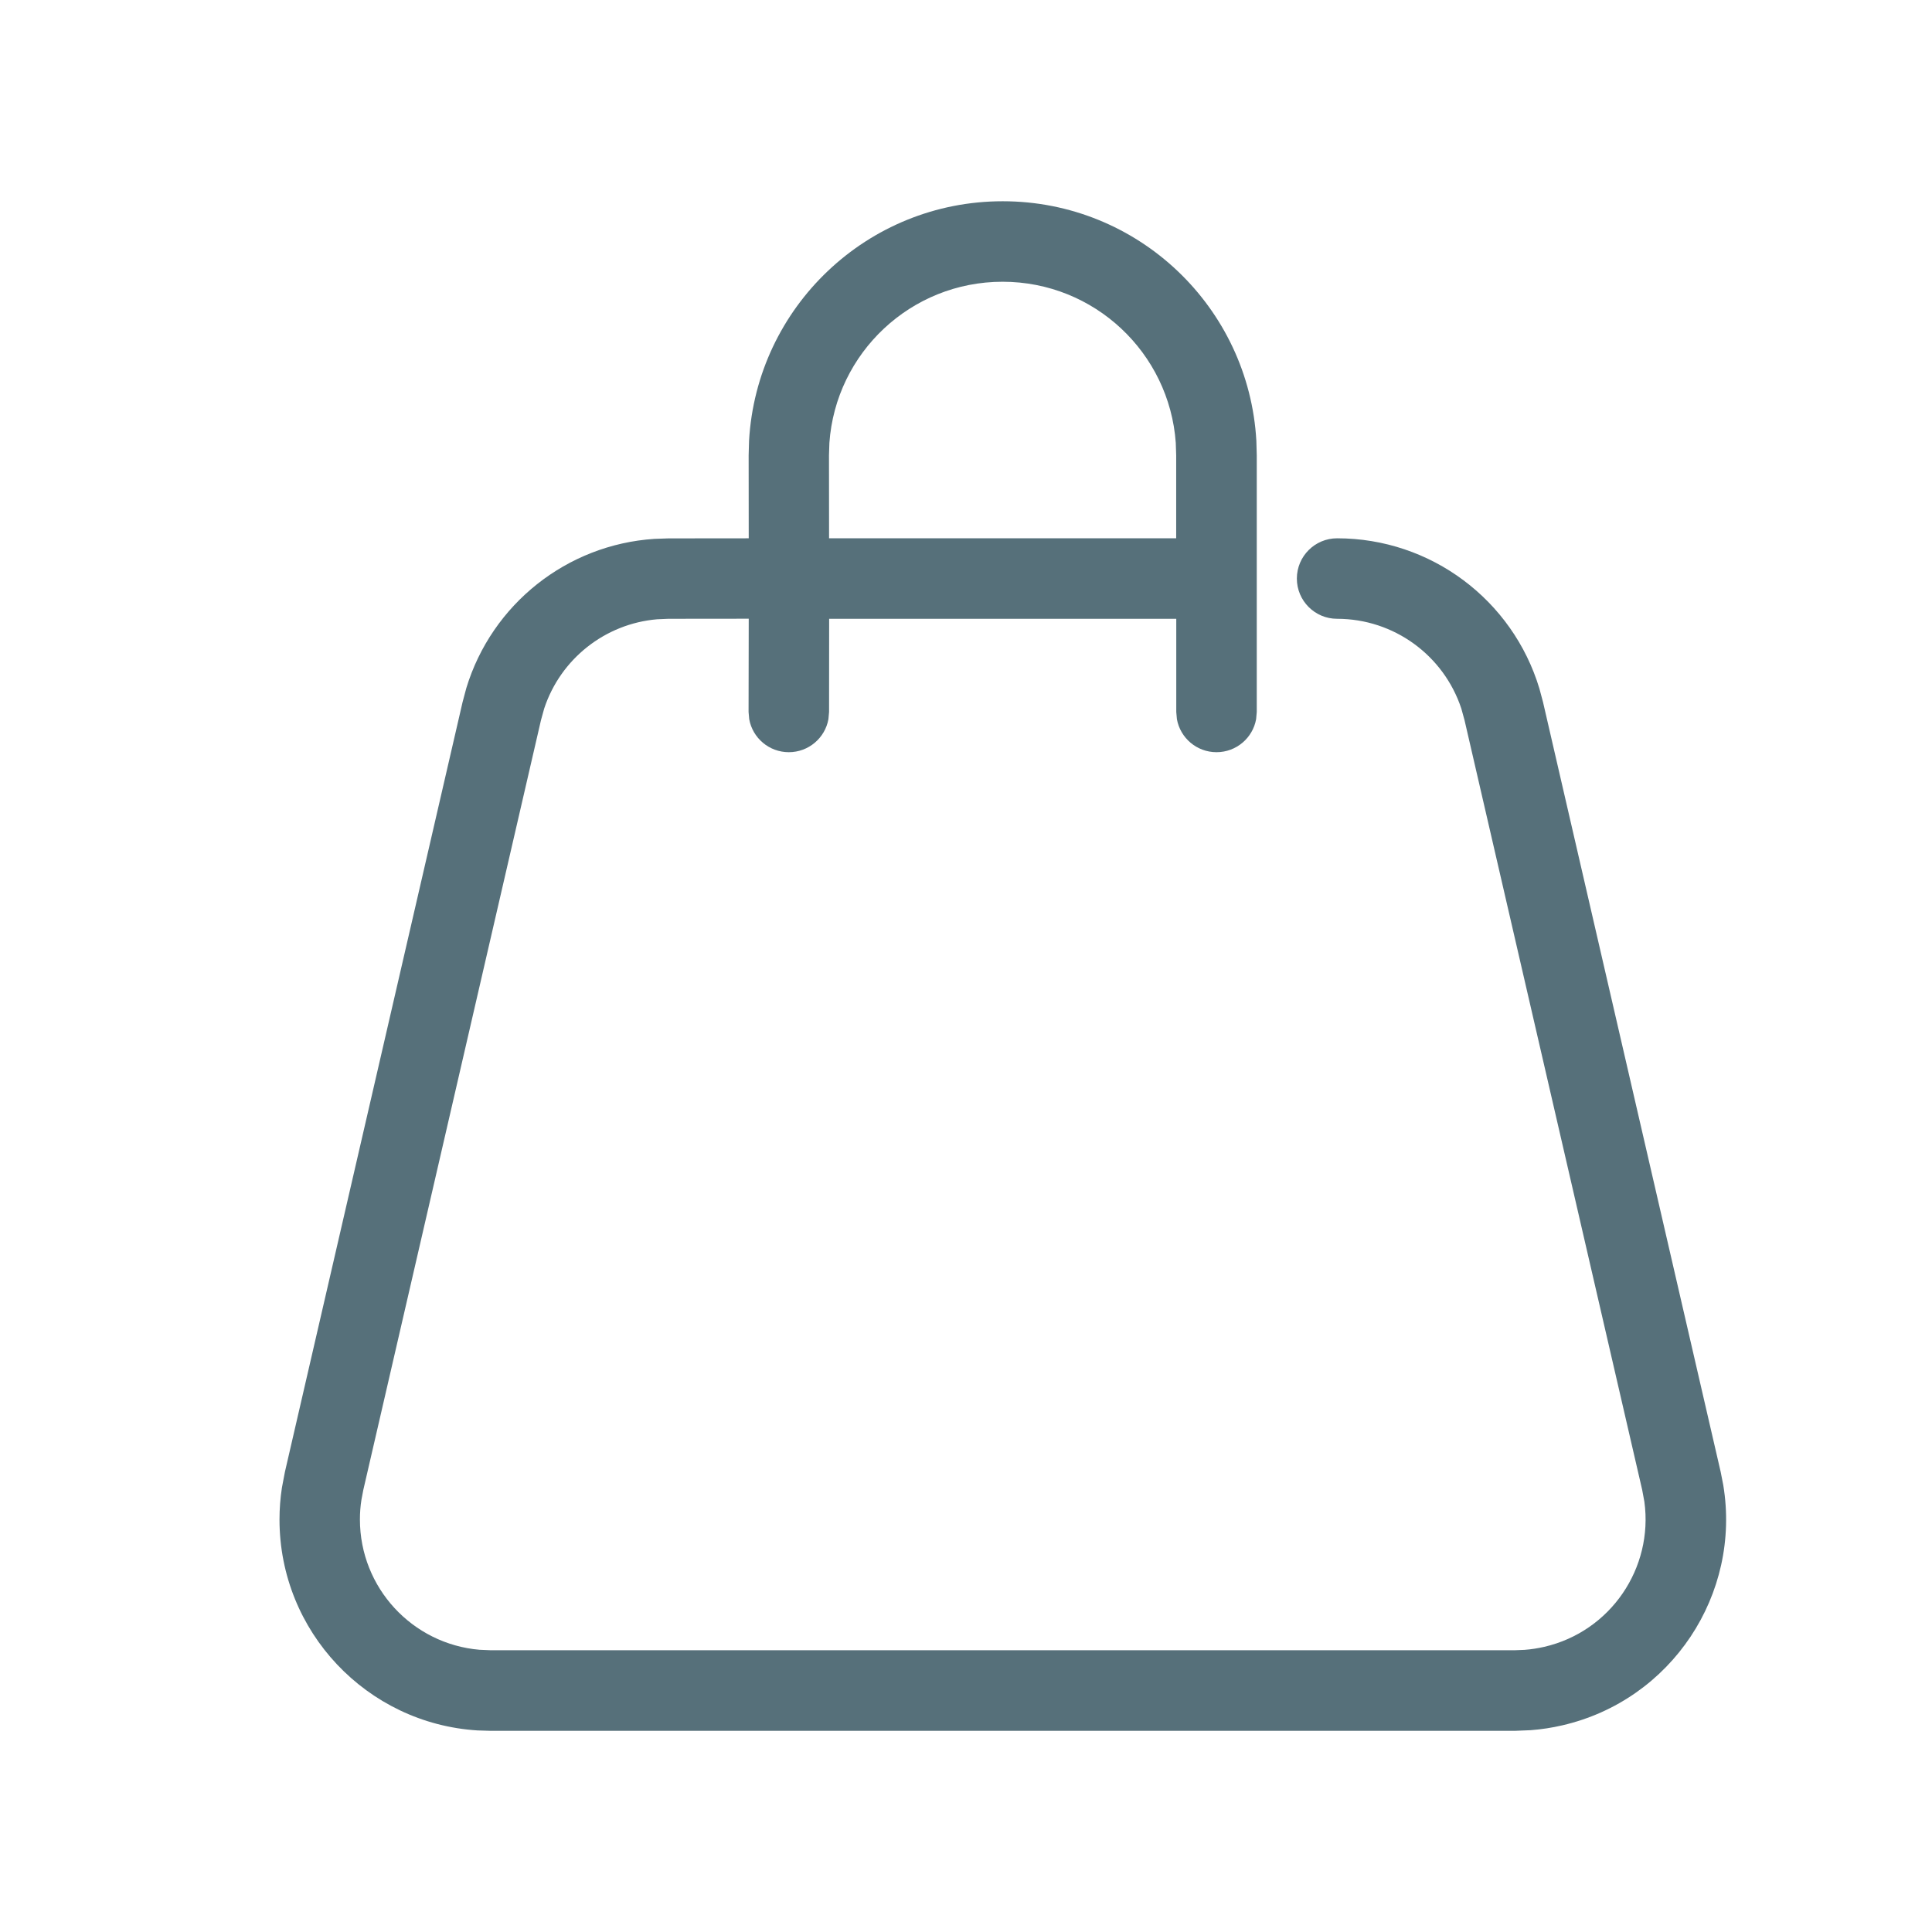
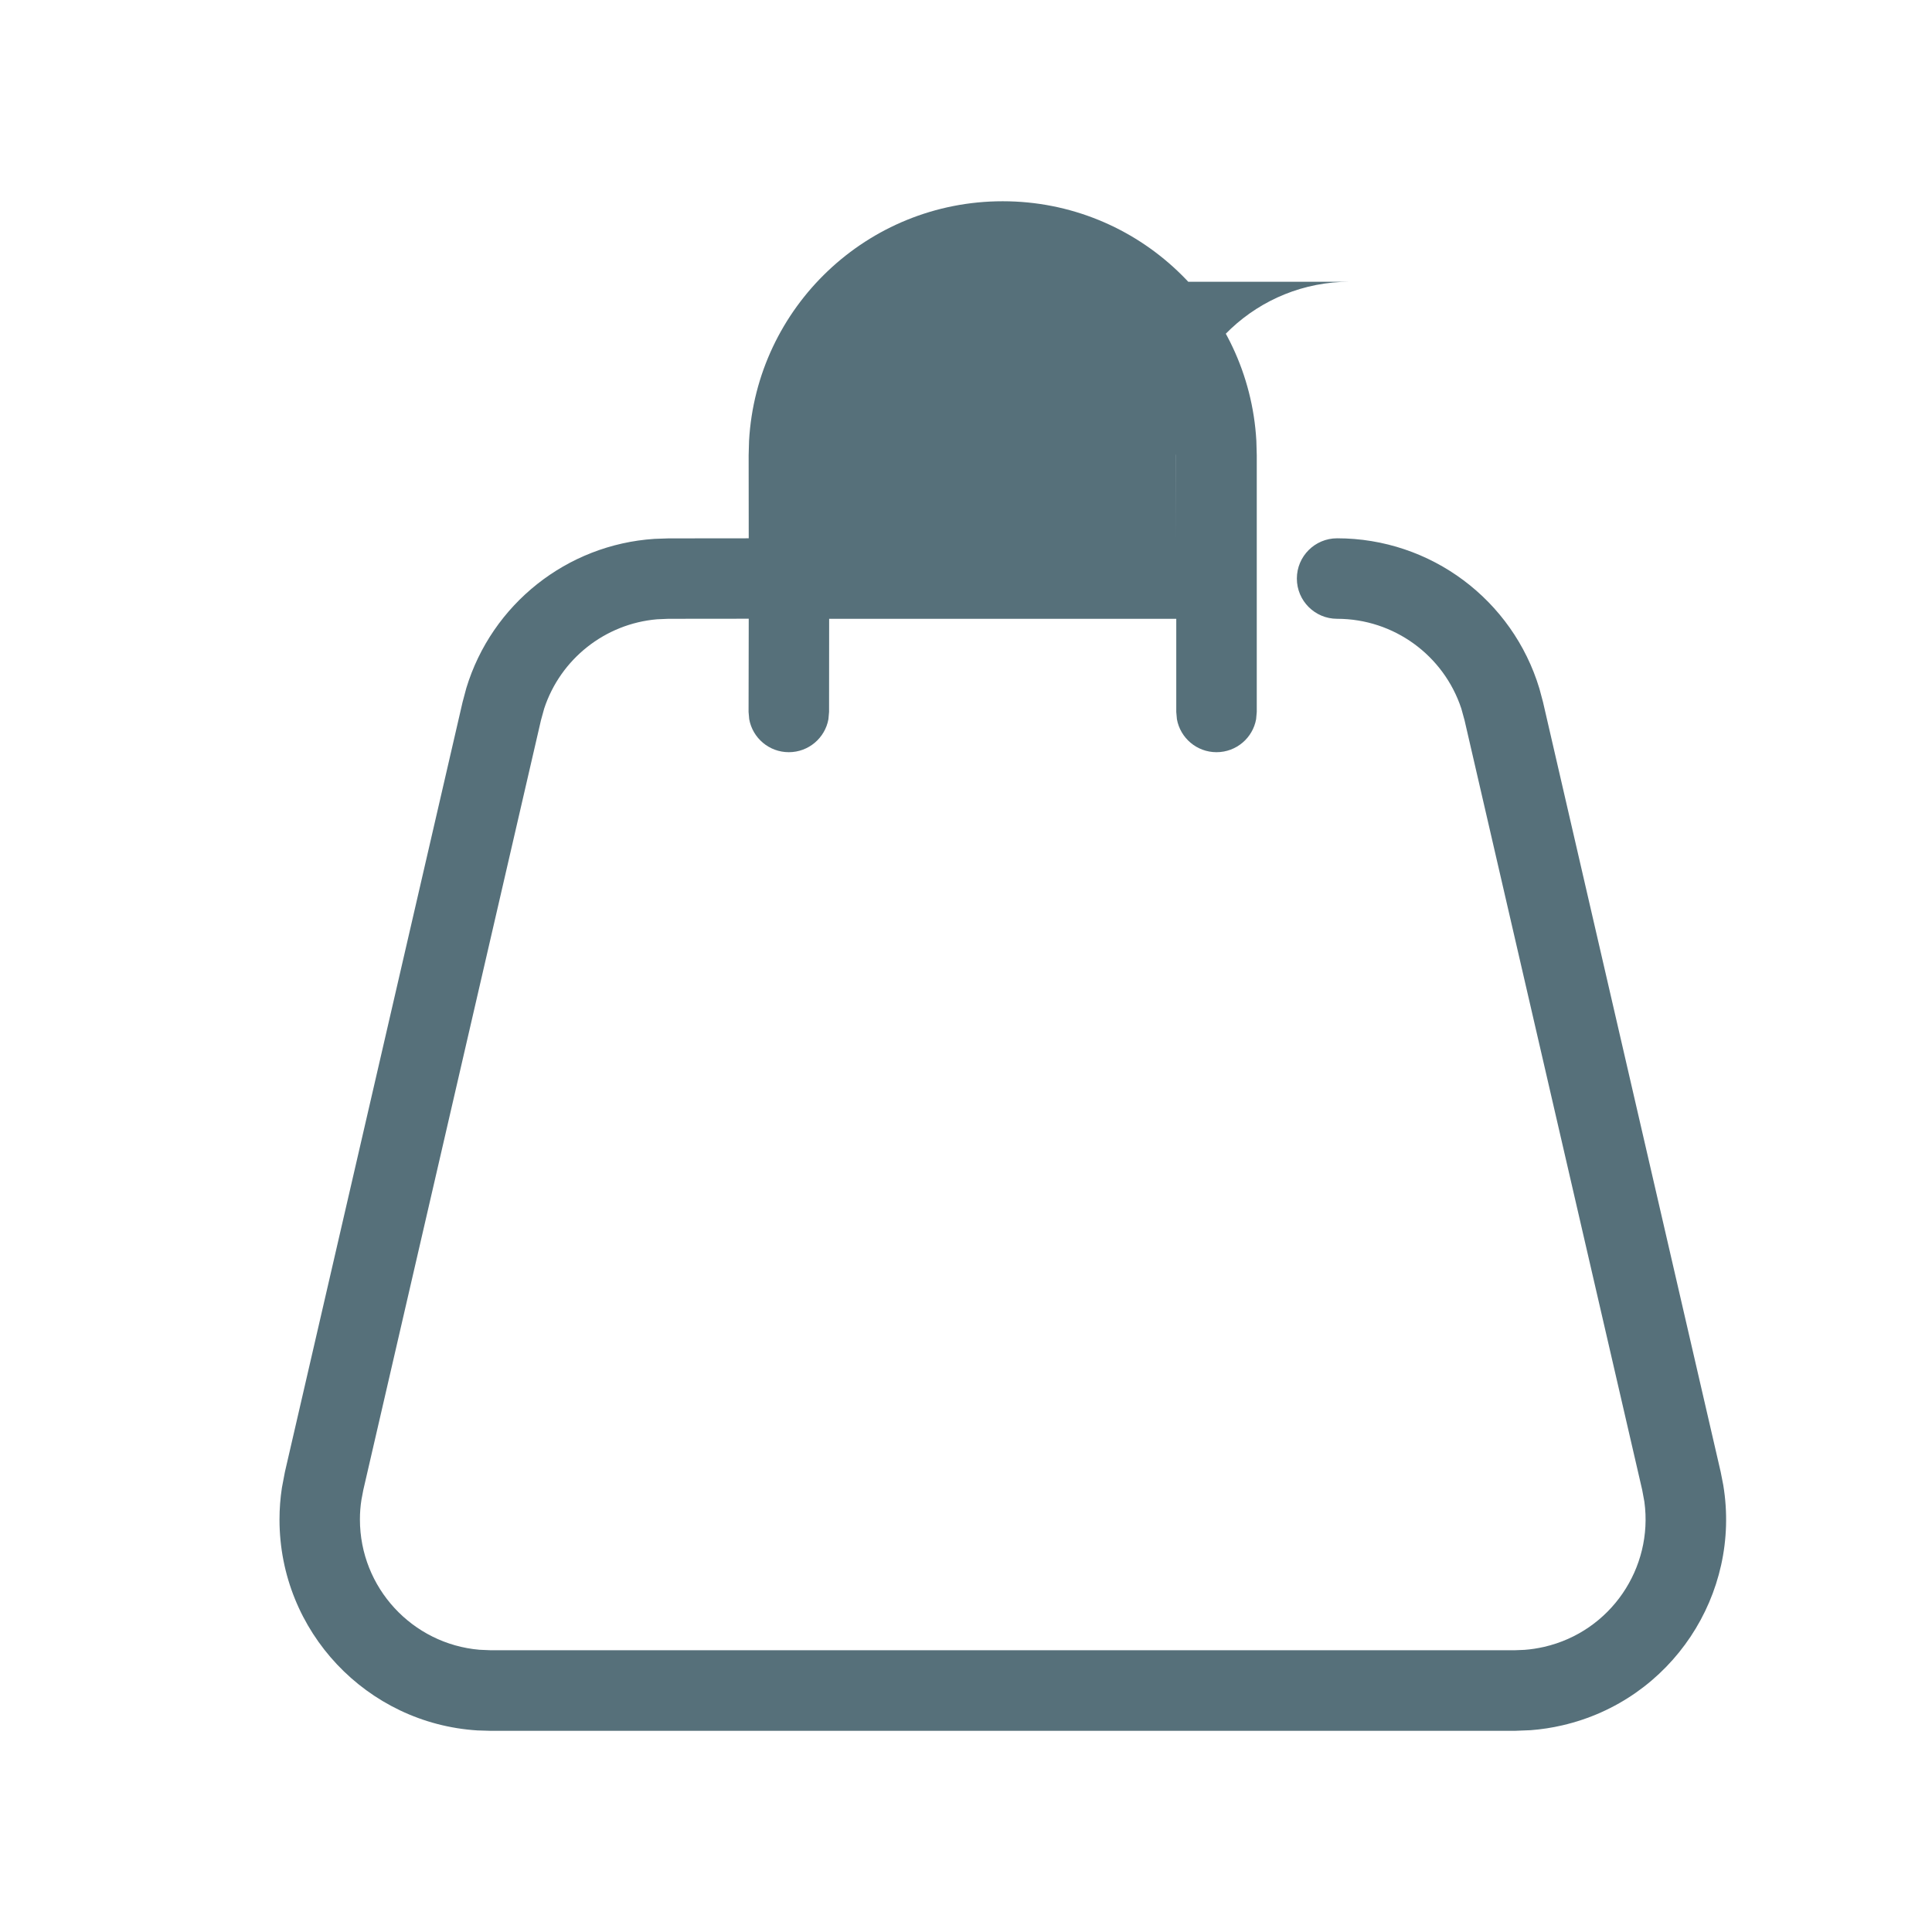
<svg xmlns="http://www.w3.org/2000/svg" height="24" viewBox="0 0 24 24" width="24">
-   <path d="m12.142 6.344-.008.09c-.042.233-.246.41-.492.41s-.45-.177-.492-.41l-.008-.09-.001-1.157h-4.312l0 1.157-.008.09c-.042.233-.246.41-.492.41s-.45-.177-.492-.41l-.008-.09v-3.188l.005-.179c.093-1.66 1.468-2.977 3.151-2.977 1.683 0 3.058 1.317 3.151 2.977l.005.179-.001 1.031.998.001.173.006c1.088.071 2.02.811 2.337 1.853l.047.176 2.207 9.563.037.195c.02.131.03.263.03.395 0 1.394-1.087 2.534-2.459 2.62l-.166.005h-12.72l-.198-.008c-.132-.01-.263-.03-.392-.06-1.358-.313-2.225-1.629-2-2.985l.032-.163 2.207-9.563.045-.168c.332-1.102 1.349-1.867 2.513-1.867.276 0 .5.224.5.5s-.224.5-.5.5c-.706 0-1.325.455-1.543 1.115l-.04.145-2.207 9.562-.027.146c-.113.824.419 1.613 1.245 1.803.08.018.161.031.243.037l.123.005h12.72l.14-.006c.832-.071 1.485-.769 1.485-1.619 0-.082-.006-.164-.019-.245l-.023-.121-2.207-9.562-.04-.145c-.203-.616-.756-1.054-1.403-1.109l-.14-.006-.998-.001zm-3.156-5.344c-1.139 0-2.072.883-2.151 2.002l-.005.154-0 1.031h4.312l.001-1.031-.005-.154c-.079-1.119-1.012-2.002-2.151-2.002z" fill="#56707a" transform="matrix(-1 0 0 1 21.441 2.5)" />
+   <path d="m12.142 6.344-.008.09c-.042.233-.246.41-.492.41s-.45-.177-.492-.41l-.008-.09-.001-1.157h-4.312l0 1.157-.008.09c-.042.233-.246.41-.492.41s-.45-.177-.492-.41l-.008-.09v-3.188l.005-.179c.093-1.66 1.468-2.977 3.151-2.977 1.683 0 3.058 1.317 3.151 2.977l.005.179-.001 1.031.998.001.173.006c1.088.071 2.02.811 2.337 1.853l.047.176 2.207 9.563.037.195c.02.131.03.263.03.395 0 1.394-1.087 2.534-2.459 2.62l-.166.005h-12.72l-.198-.008c-.132-.01-.263-.03-.392-.06-1.358-.313-2.225-1.629-2-2.985l.032-.163 2.207-9.563.045-.168c.332-1.102 1.349-1.867 2.513-1.867.276 0 .5.224.5.5s-.224.5-.5.5c-.706 0-1.325.455-1.543 1.115l-.04.145-2.207 9.562-.027.146c-.113.824.419 1.613 1.245 1.803.08.018.161.031.243.037l.123.005h12.72l.14-.006c.832-.071 1.485-.769 1.485-1.619 0-.082-.006-.164-.019-.245l-.023-.121-2.207-9.562-.04-.145c-.203-.616-.756-1.054-1.403-1.109l-.14-.006-.998-.001zm-3.156-5.344c-1.139 0-2.072.883-2.151 2.002l-.005.154-0 1.031l.001-1.031-.005-.154c-.079-1.119-1.012-2.002-2.151-2.002z" fill="#56707a" transform="matrix(-1 0 0 1 21.441 2.5)" />
</svg>